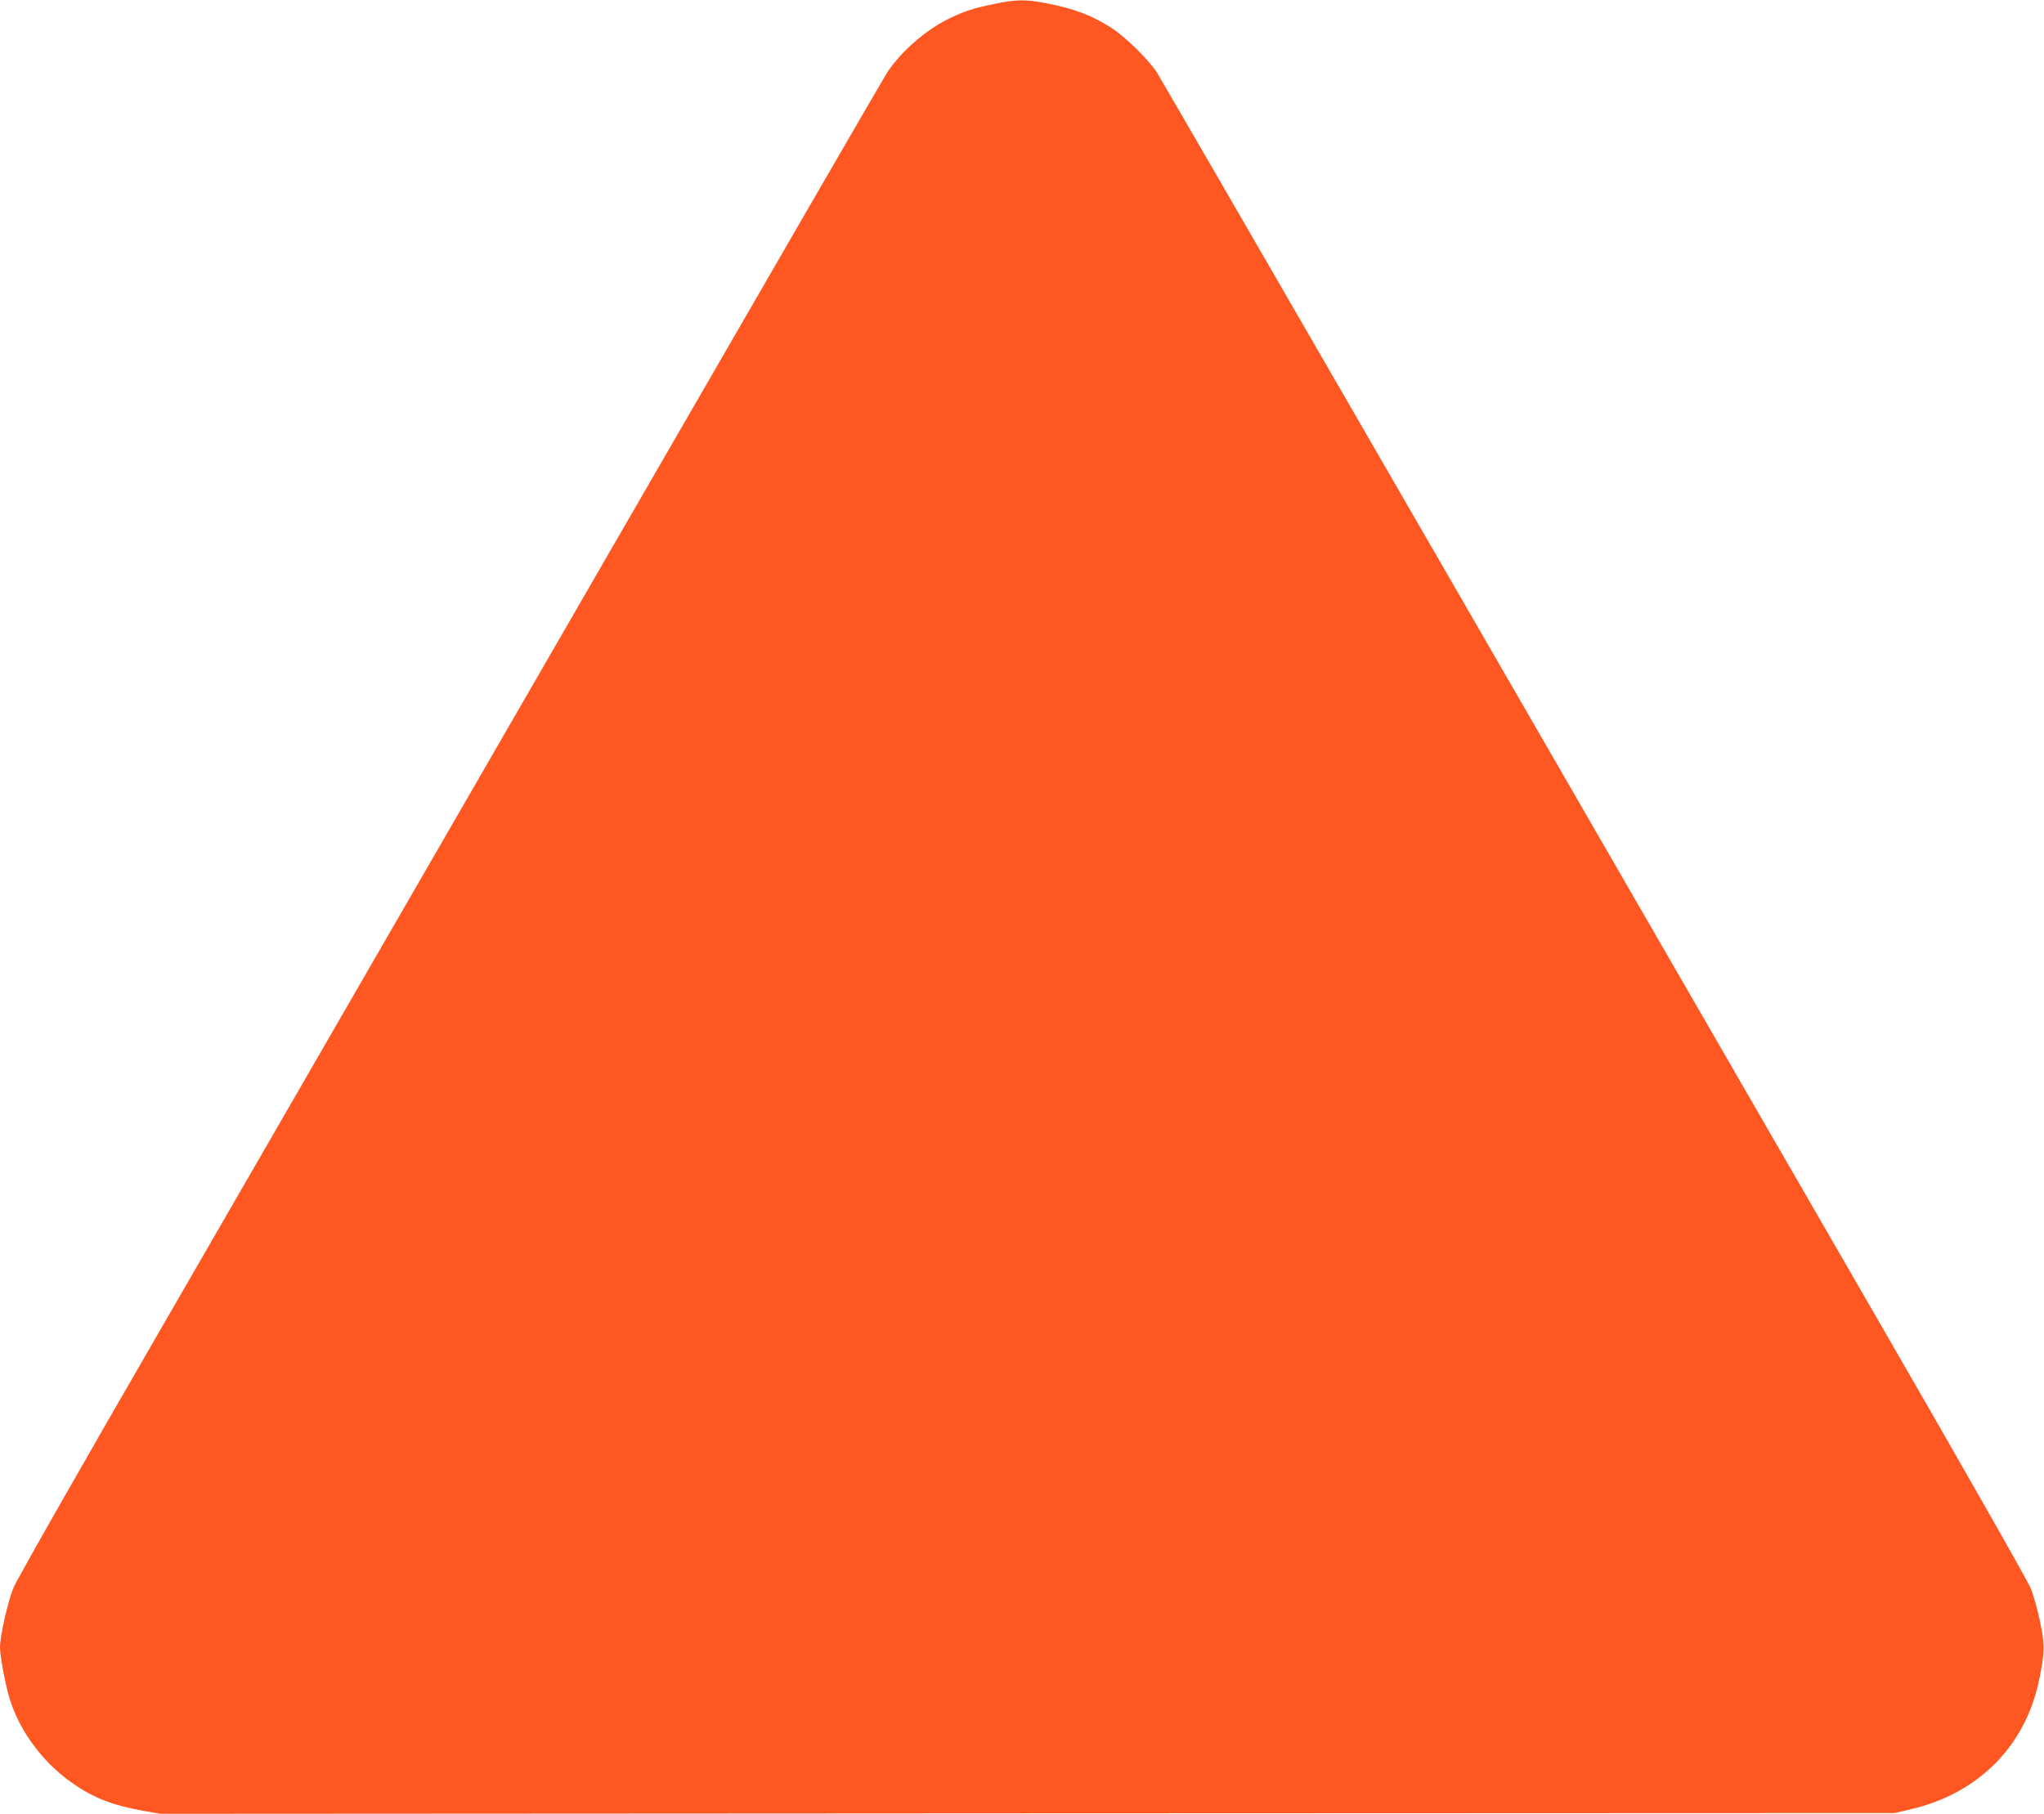
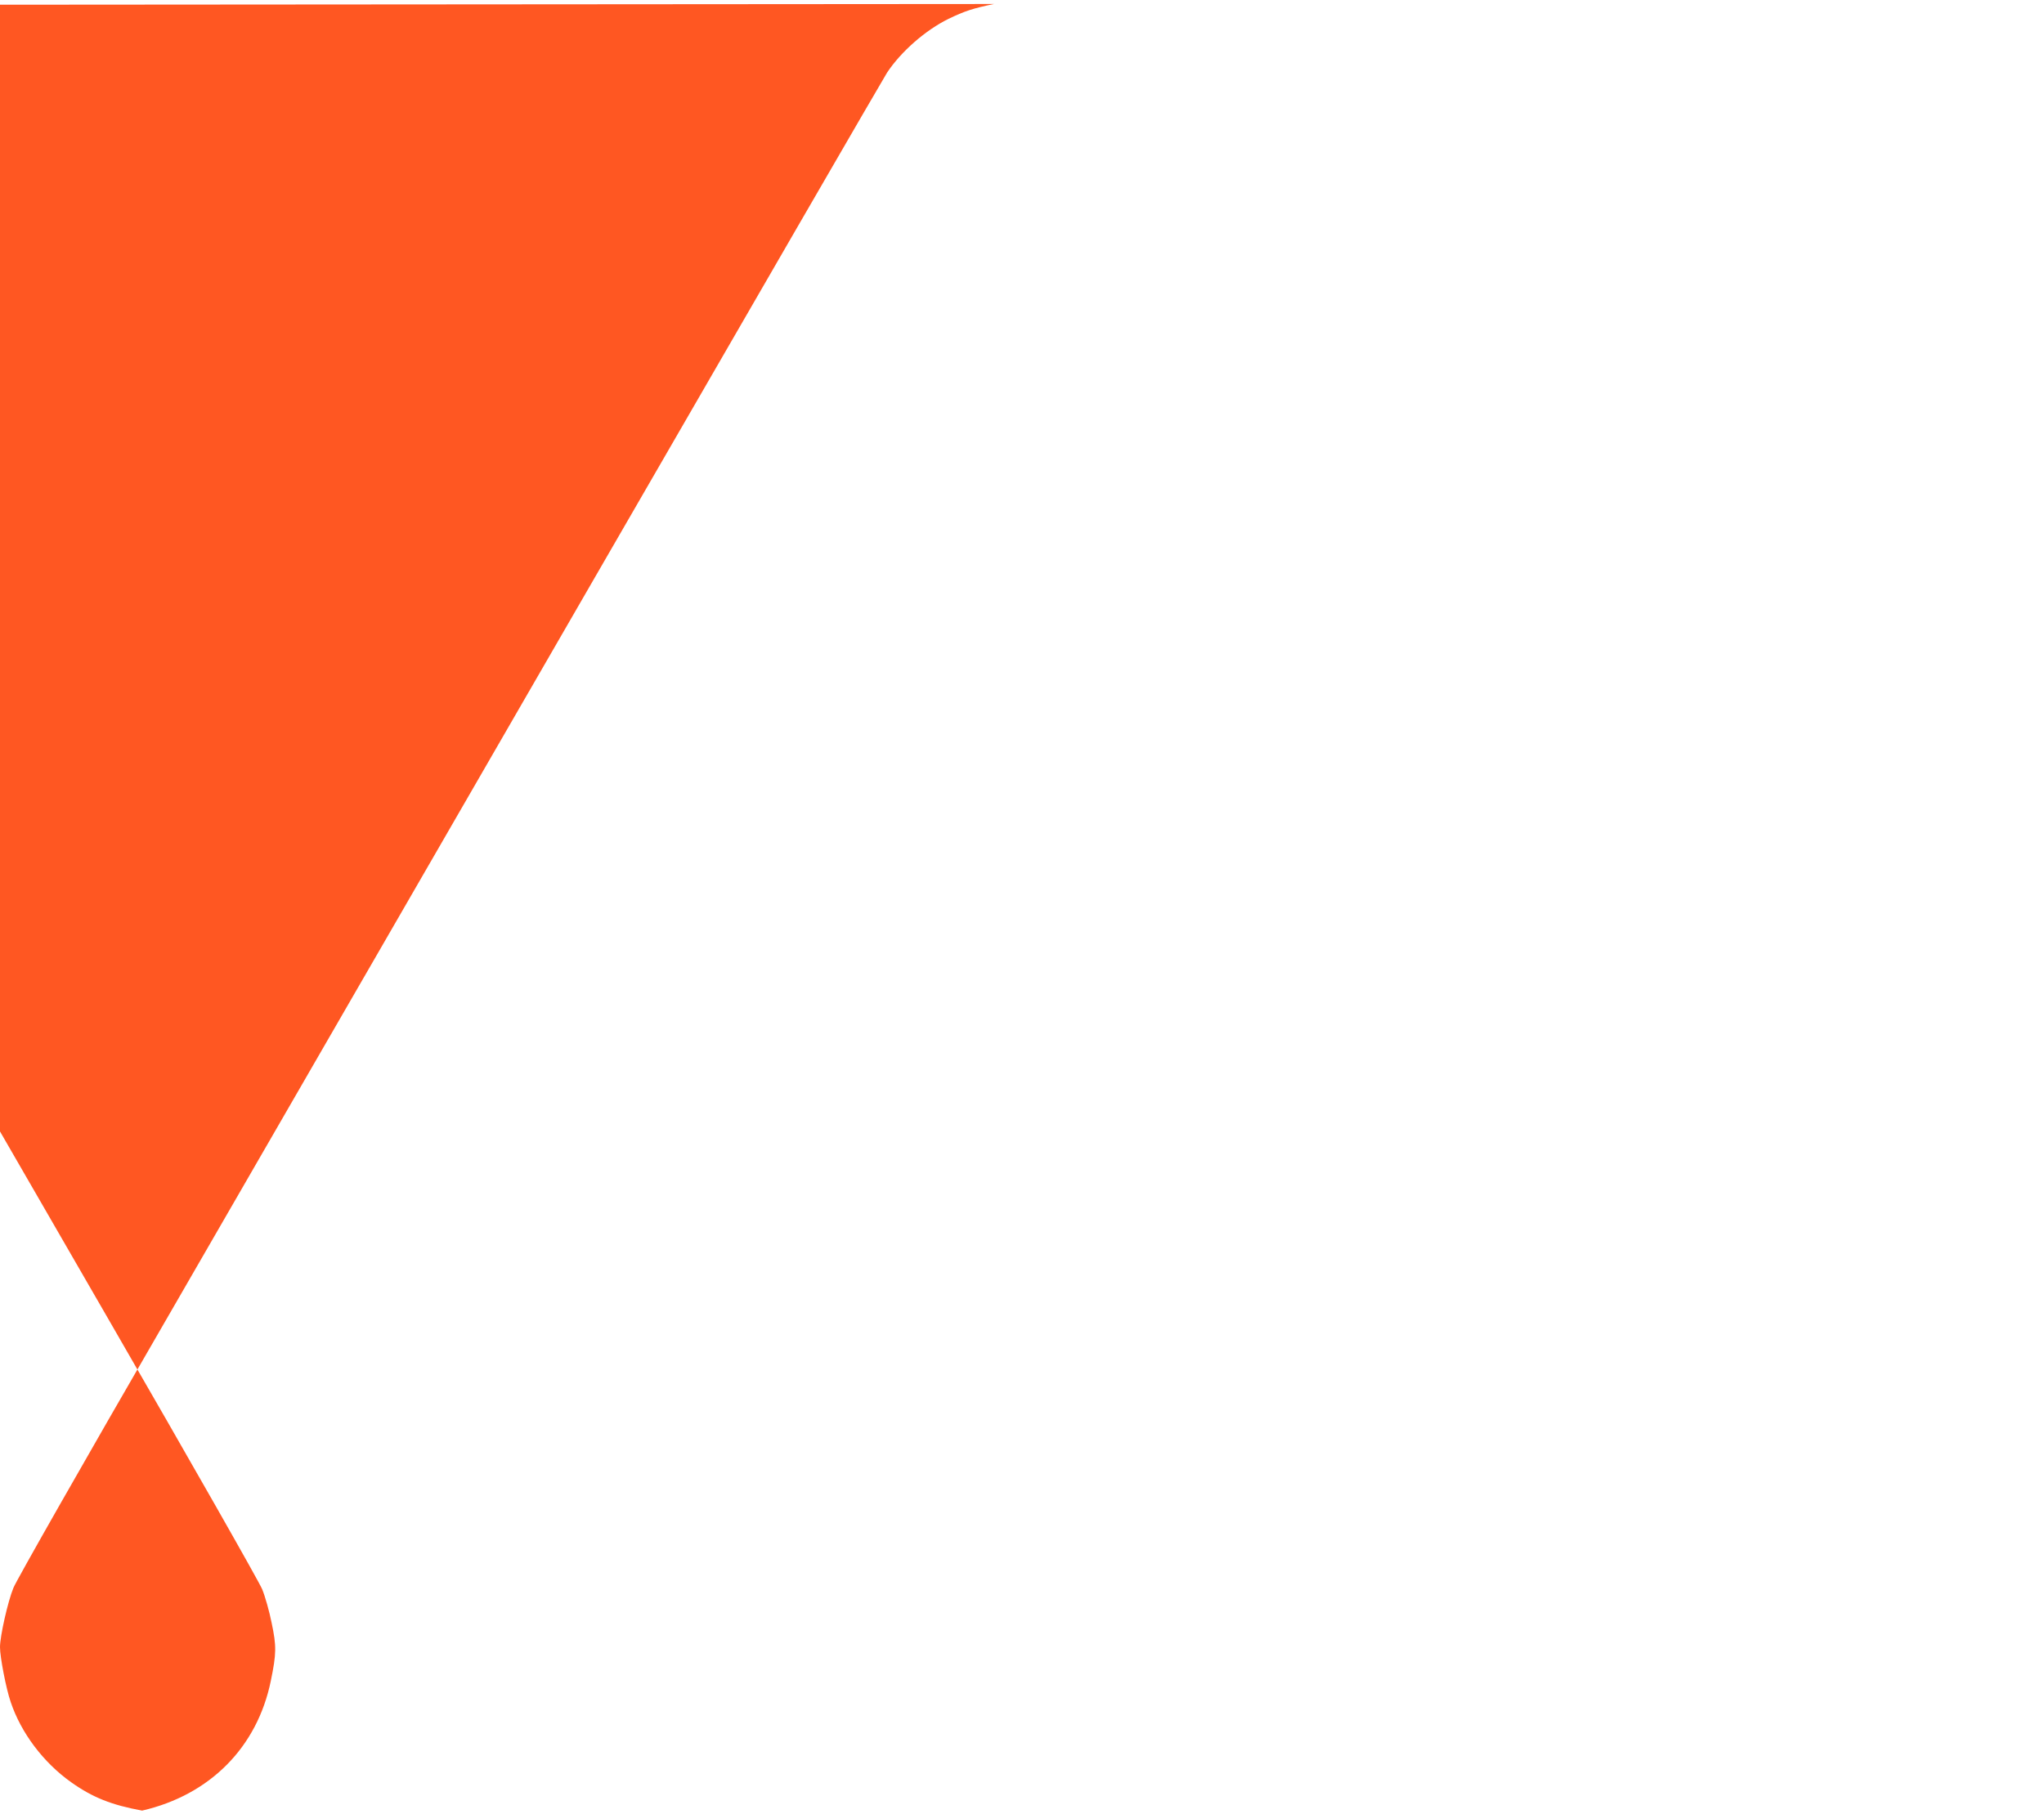
<svg xmlns="http://www.w3.org/2000/svg" version="1.0" width="1280pt" height="1136pt" viewBox="0 0 1280 1136" preserveAspectRatio="xMidYMid meet">
  <g transform="translate(0,1136) scale(0.1,-0.1)" fill="#ff5722" stroke="none">
-     <path d="M6225 11335 c-132 -27 -186 -45 -285 -93 -143 -70 -297 -204 -385 -337 -19 -29 -837 -1442 -1818 -3141 -981 -1699 -2197 -3804 -2702 -4679 -506 -874 -934 -1626 -951 -1670 -35 -85 -84 -303 -84 -371 0 -63 38 -260 67 -344 65 -194 205 -379 378 -502 135 -96 254 -143 445 -178 l115 -20 5430 3 5430 2 99 23 c425 98 721 397 806 813 35 170 36 217 5 363 -14 71 -41 166 -59 210 -18 45 -446 797 -951 1671 -505 875 -1721 2980 -2702 4679 -981 1699 -1800 3114 -1820 3145 -53 80 -196 220 -281 275 -124 80 -235 122 -412 156 -131 25 -186 24 -325 -5z" />
+     <path d="M6225 11335 c-132 -27 -186 -45 -285 -93 -143 -70 -297 -204 -385 -337 -19 -29 -837 -1442 -1818 -3141 -981 -1699 -2197 -3804 -2702 -4679 -506 -874 -934 -1626 -951 -1670 -35 -85 -84 -303 -84 -371 0 -63 38 -260 67 -344 65 -194 205 -379 378 -502 135 -96 254 -143 445 -178 c425 98 721 397 806 813 35 170 36 217 5 363 -14 71 -41 166 -59 210 -18 45 -446 797 -951 1671 -505 875 -1721 2980 -2702 4679 -981 1699 -1800 3114 -1820 3145 -53 80 -196 220 -281 275 -124 80 -235 122 -412 156 -131 25 -186 24 -325 -5z" />
  </g>
</svg>